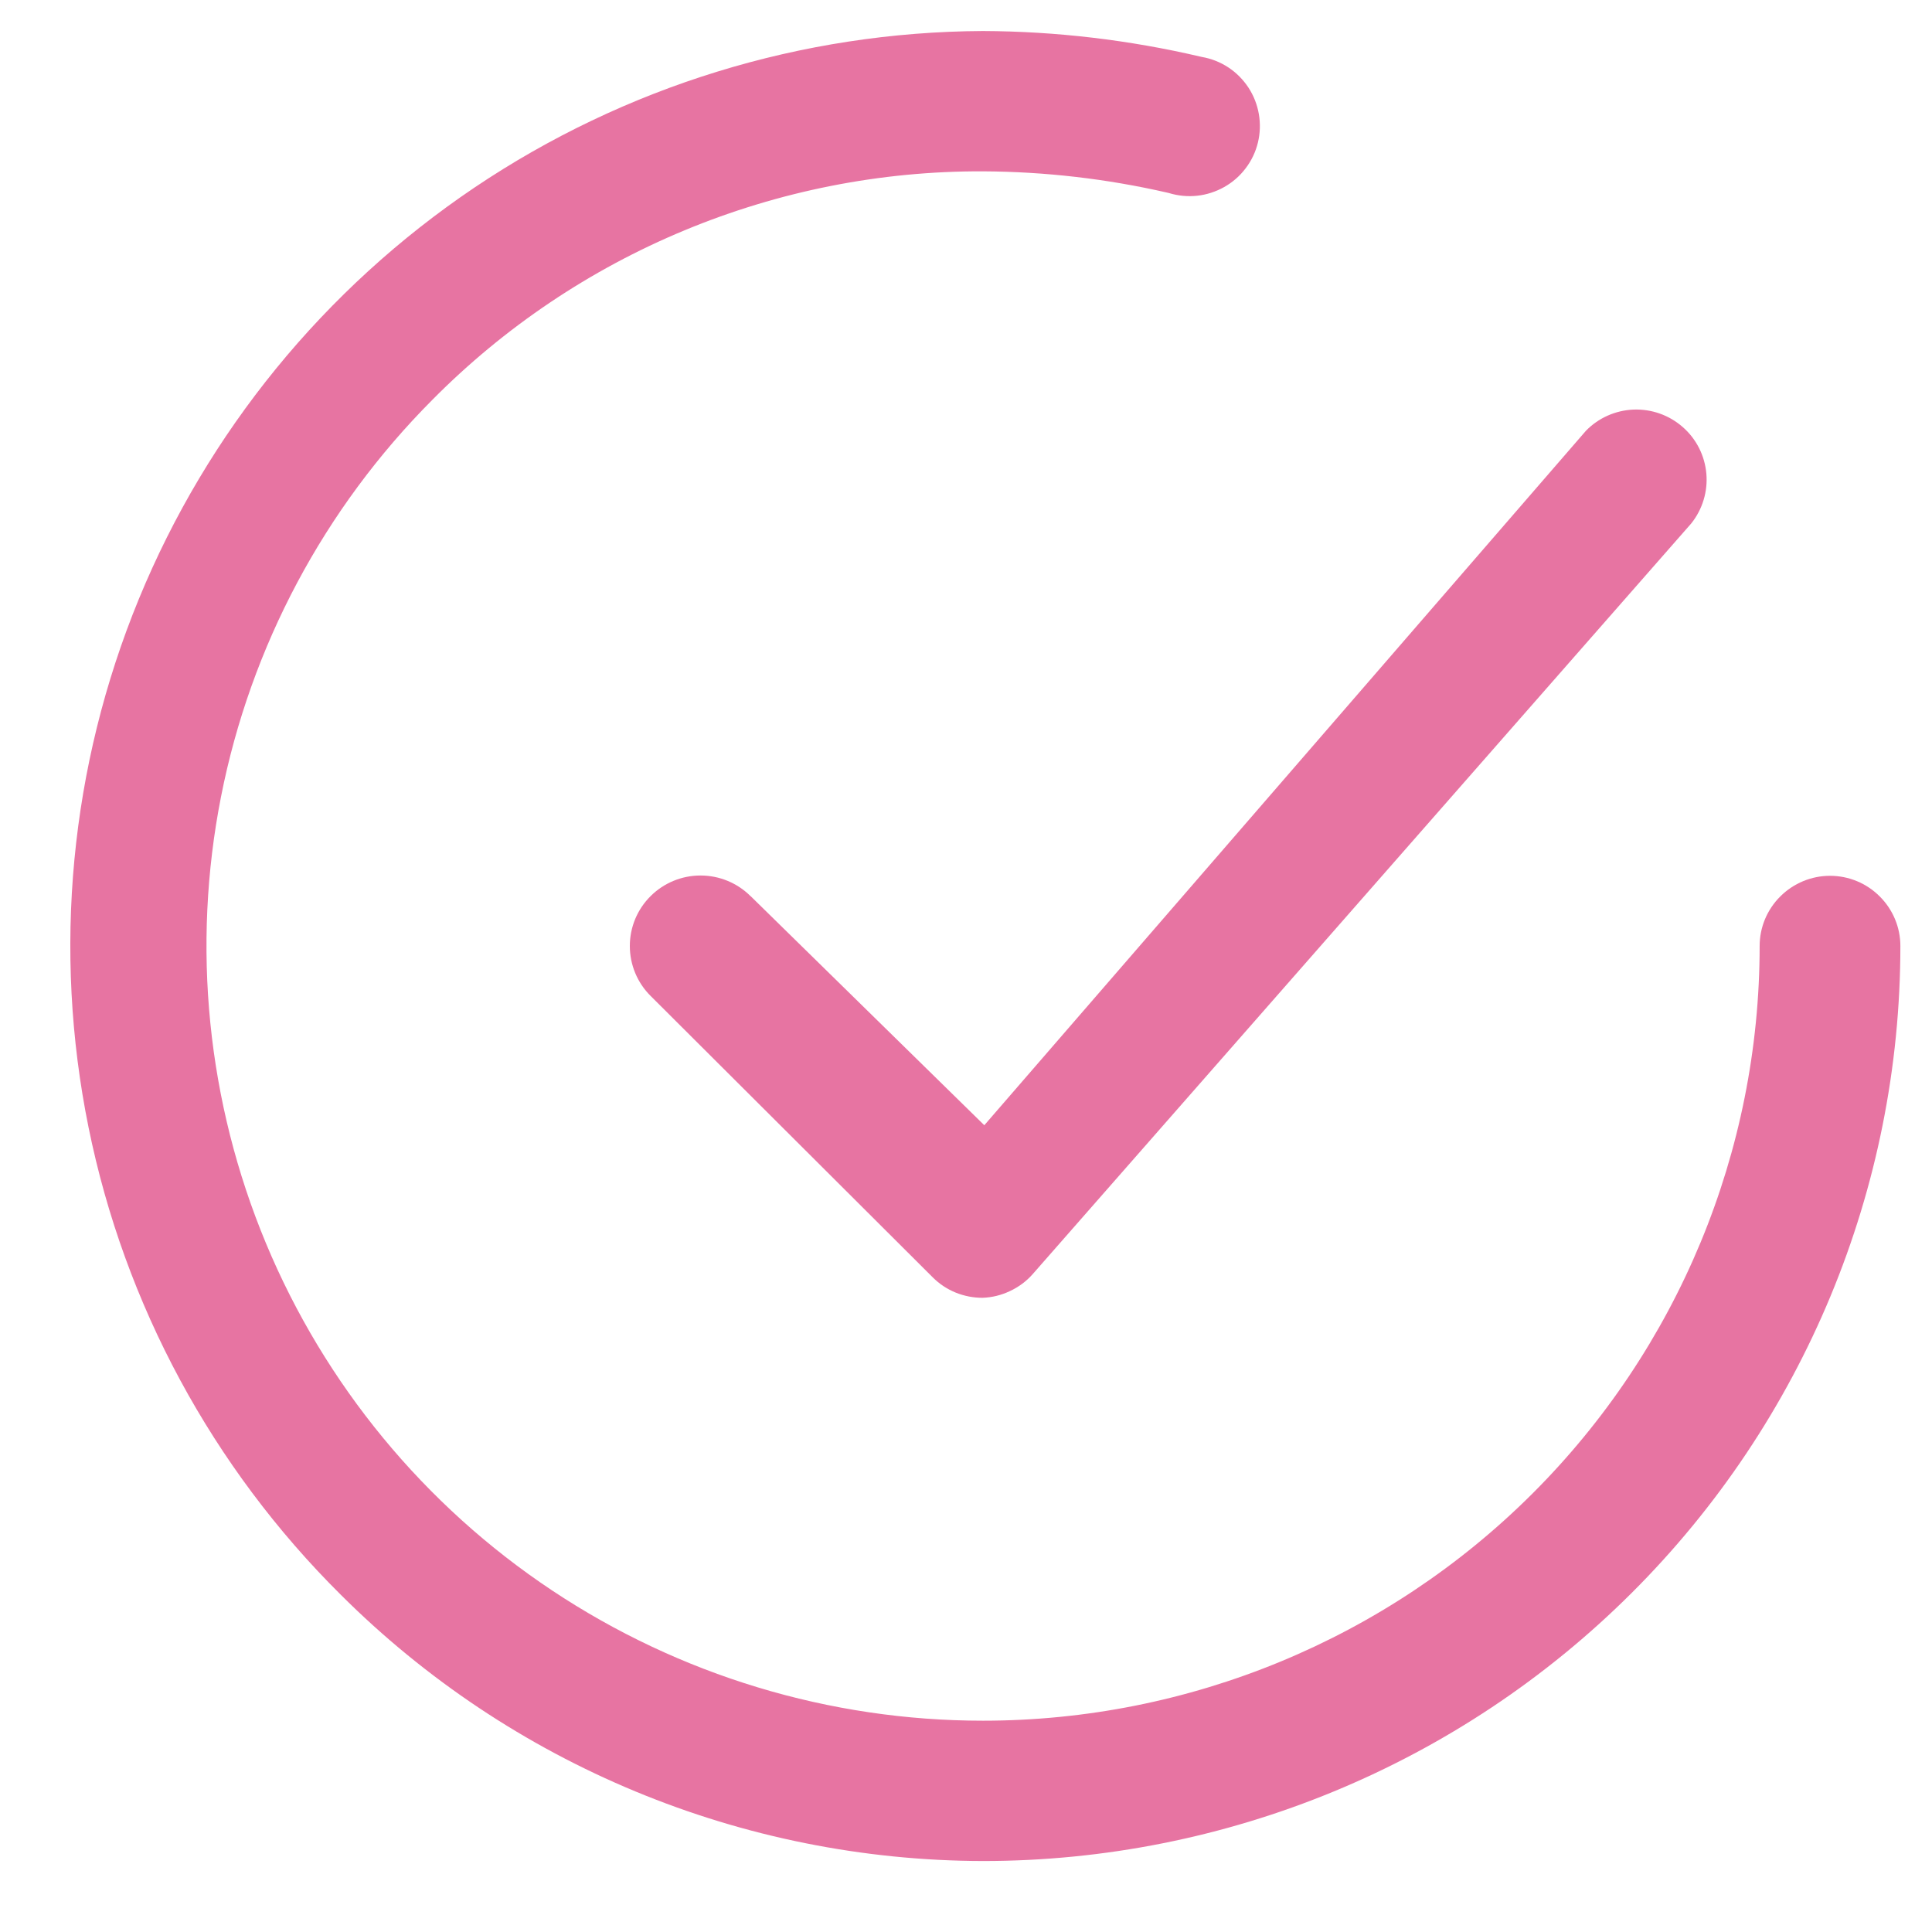
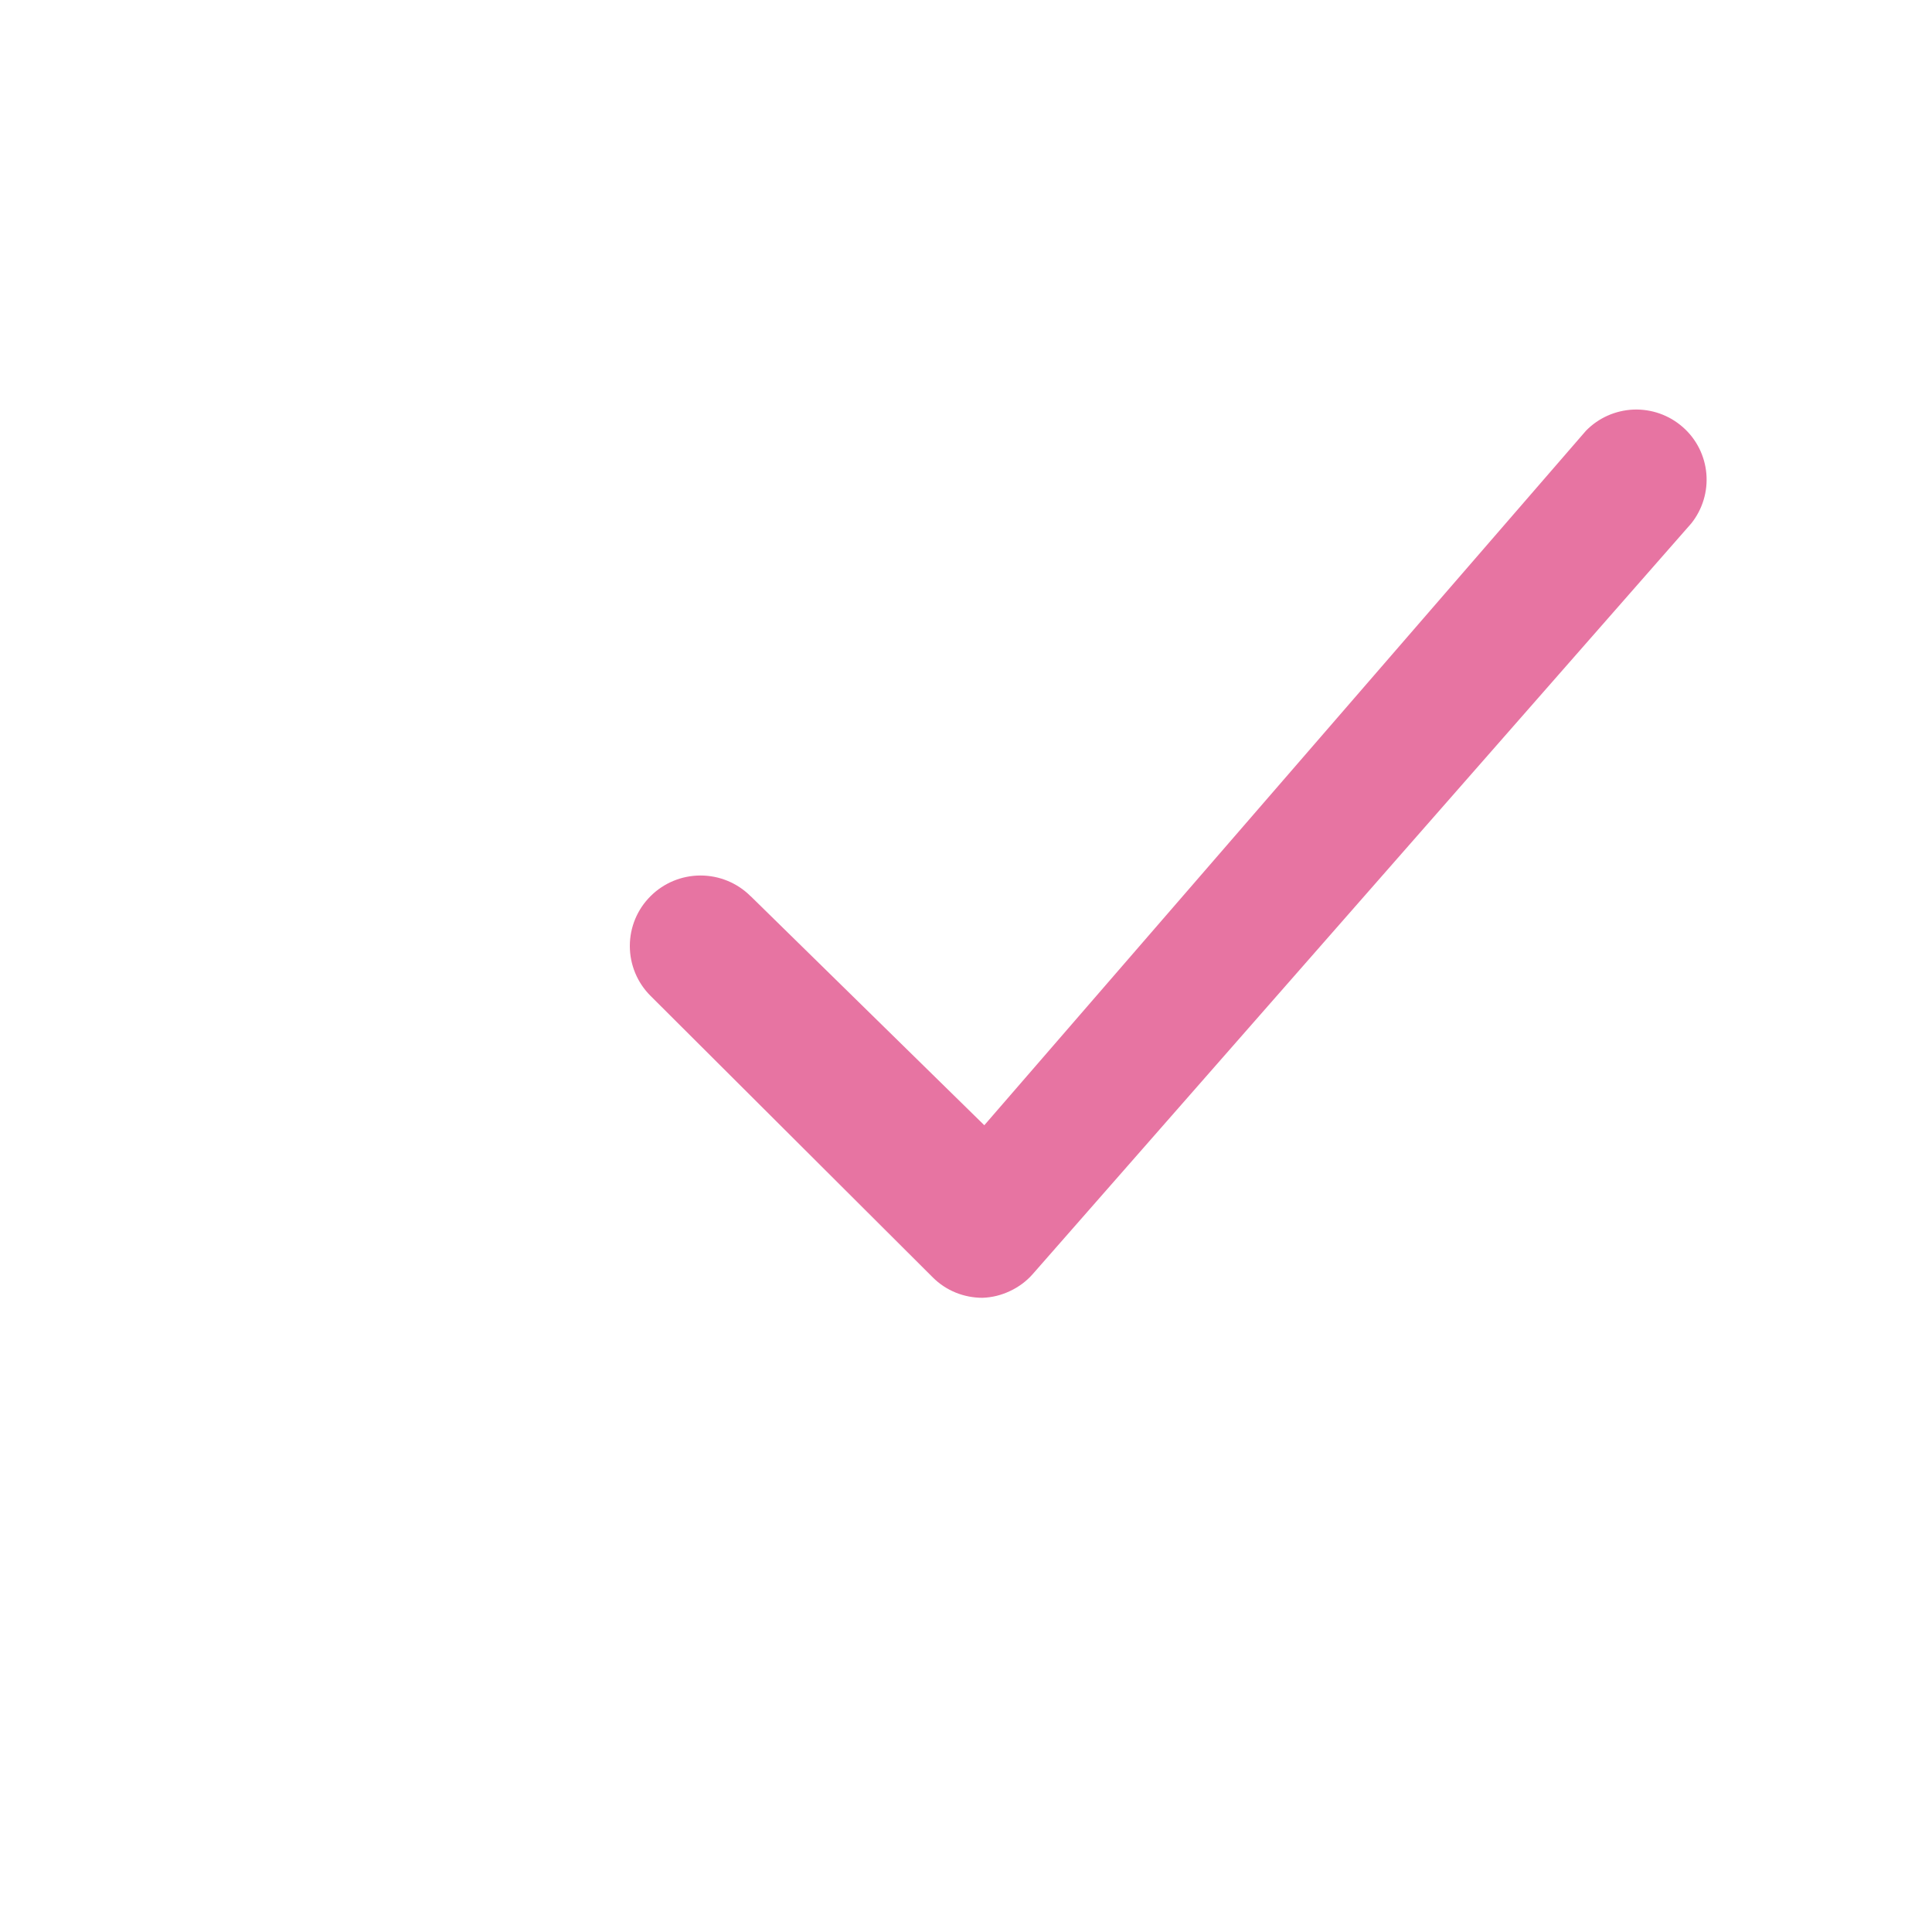
<svg xmlns="http://www.w3.org/2000/svg" width="19" height="19" viewBox="0 0 19 19" fill="none">
  <path d="M7.381 8.813L7.383 8.814L9.68 11.066L15.597 4.236C15.72 4.11 15.886 4.036 16.063 4.028C16.241 4.021 16.415 4.082 16.549 4.2C16.683 4.317 16.766 4.482 16.781 4.659C16.796 4.834 16.743 5.009 16.633 5.147L10.157 12.529C10.095 12.6 10.018 12.657 9.932 12.697C9.848 12.737 9.756 12.76 9.662 12.763C9.572 12.763 9.483 12.746 9.399 12.712C9.315 12.678 9.238 12.627 9.174 12.563L6.398 9.794C6.267 9.664 6.194 9.487 6.194 9.303C6.194 9.119 6.267 8.943 6.398 8.813C6.528 8.683 6.705 8.61 6.889 8.61C7.074 8.61 7.251 8.683 7.381 8.813Z" fill="#E774A2" />
-   <path d="M16.046 15.666C14.354 17.354 12.06 18.302 9.667 18.302C7.298 18.297 5.027 17.355 3.352 15.684C2.088 14.43 1.225 12.831 0.871 11.088C0.517 9.346 0.689 7.538 1.365 5.892C2.041 4.247 3.19 2.839 4.667 1.844C6.145 0.85 7.884 0.314 9.666 0.305C10.387 0.308 11.105 0.393 11.806 0.557L11.819 0.56C11.912 0.576 12.001 0.611 12.08 0.663C12.159 0.715 12.226 0.783 12.278 0.862C12.329 0.94 12.364 1.029 12.38 1.122C12.396 1.215 12.393 1.31 12.371 1.401C12.349 1.493 12.308 1.579 12.251 1.654C12.194 1.73 12.123 1.792 12.04 1.839C11.958 1.885 11.867 1.915 11.773 1.925C11.68 1.935 11.585 1.926 11.494 1.898L11.486 1.896L11.477 1.894C10.883 1.758 10.276 1.688 9.667 1.685C8.66 1.681 7.662 1.879 6.732 2.265C5.802 2.651 4.959 3.218 4.252 3.932C3.188 5 2.465 6.357 2.174 7.833C1.883 9.309 2.037 10.838 2.616 12.228C3.195 13.617 4.173 14.805 5.428 15.64C6.683 16.475 8.158 16.922 9.666 16.922C11.692 16.922 13.635 16.12 15.068 14.691C16.501 13.262 17.305 11.324 17.305 9.303C17.305 9.12 17.378 8.945 17.508 8.816C17.638 8.686 17.814 8.613 17.997 8.613C18.181 8.613 18.357 8.686 18.486 8.816C18.616 8.945 18.689 9.12 18.689 9.303C18.689 11.69 17.738 13.979 16.046 15.666Z" fill="#E774A2" />
</svg>